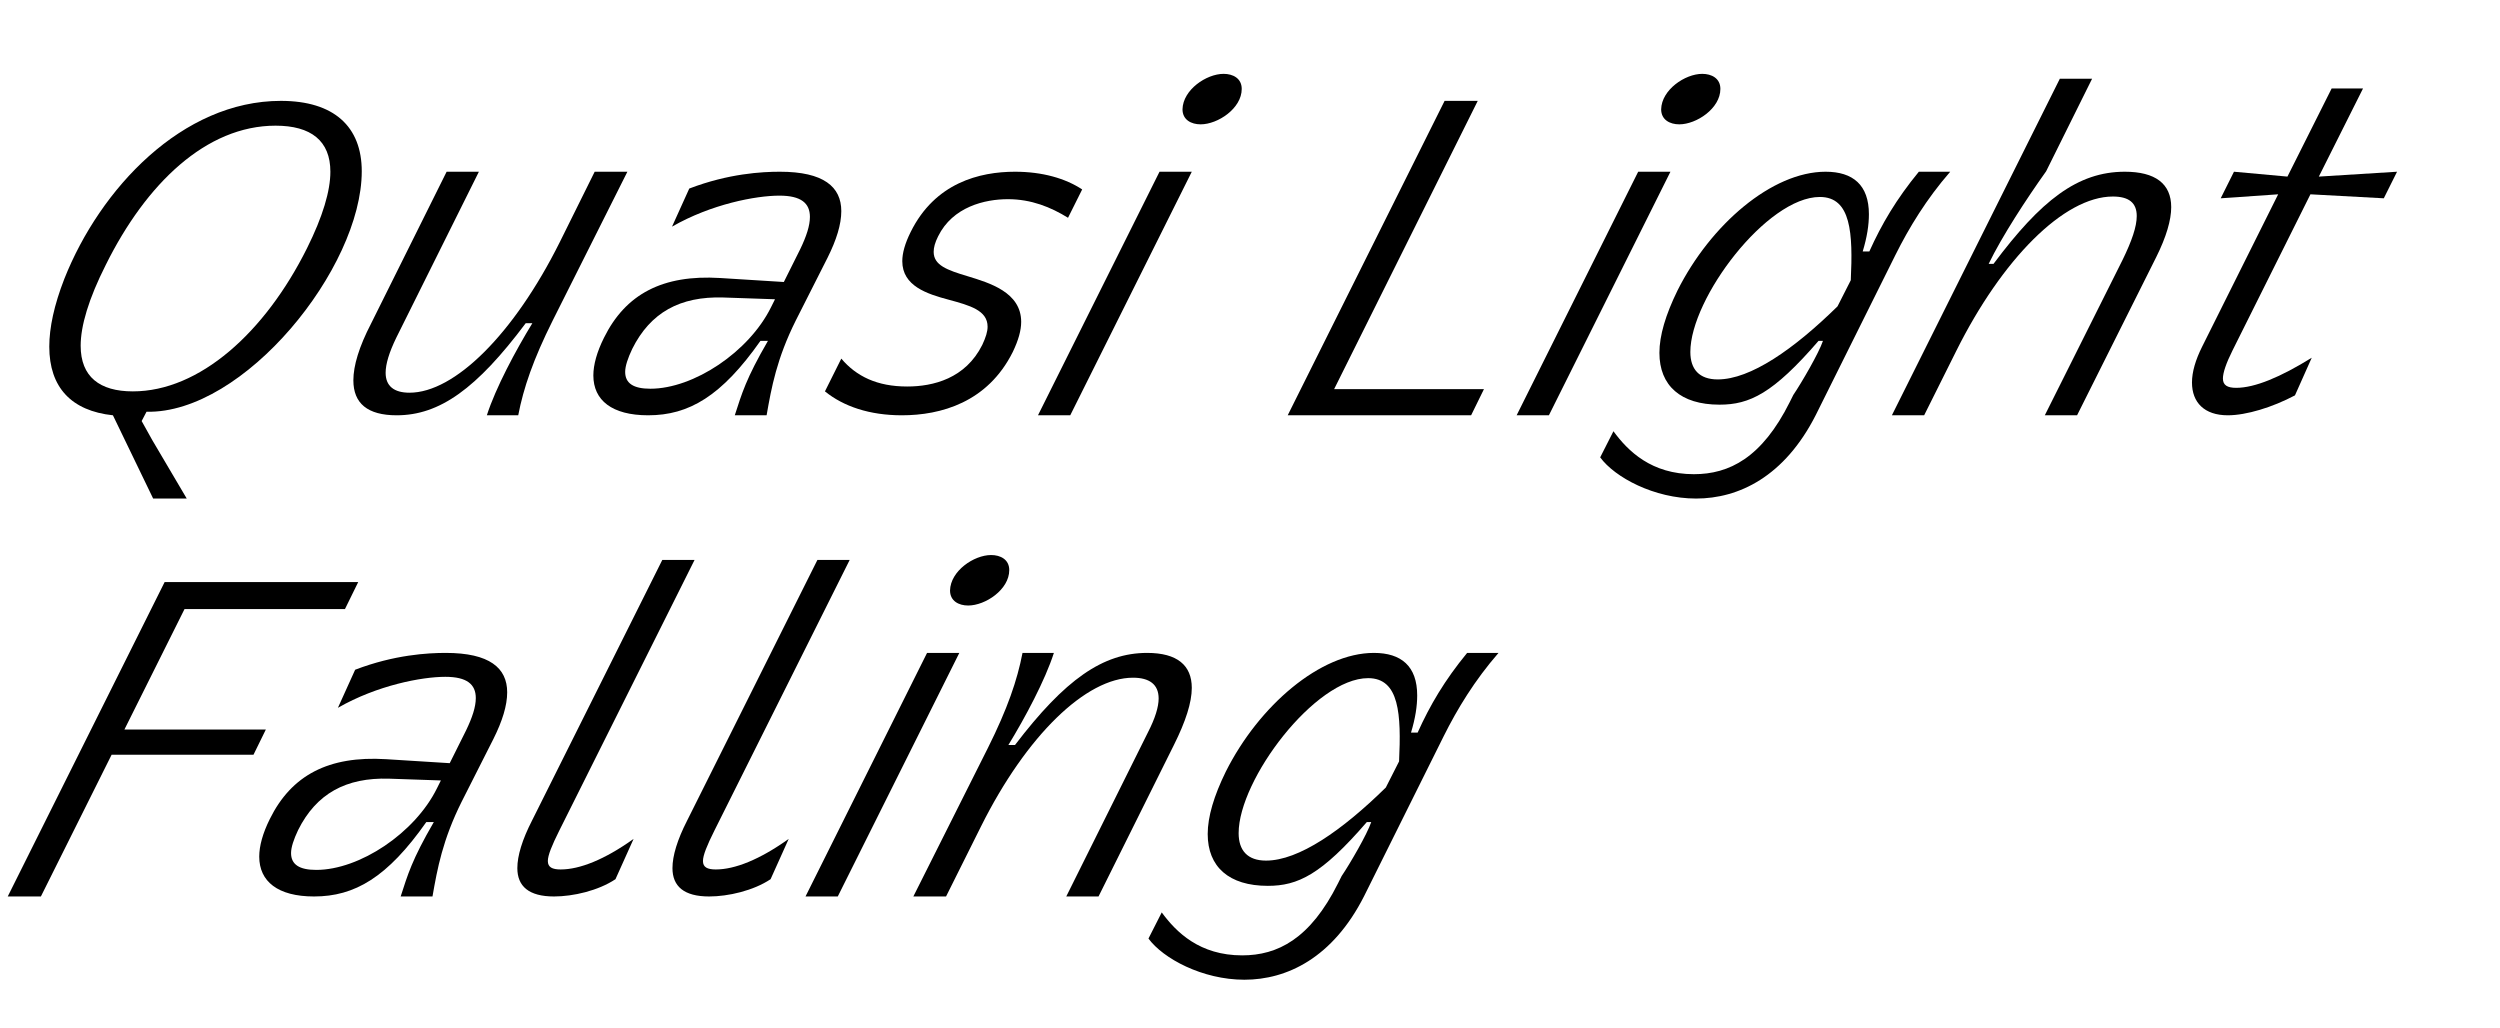
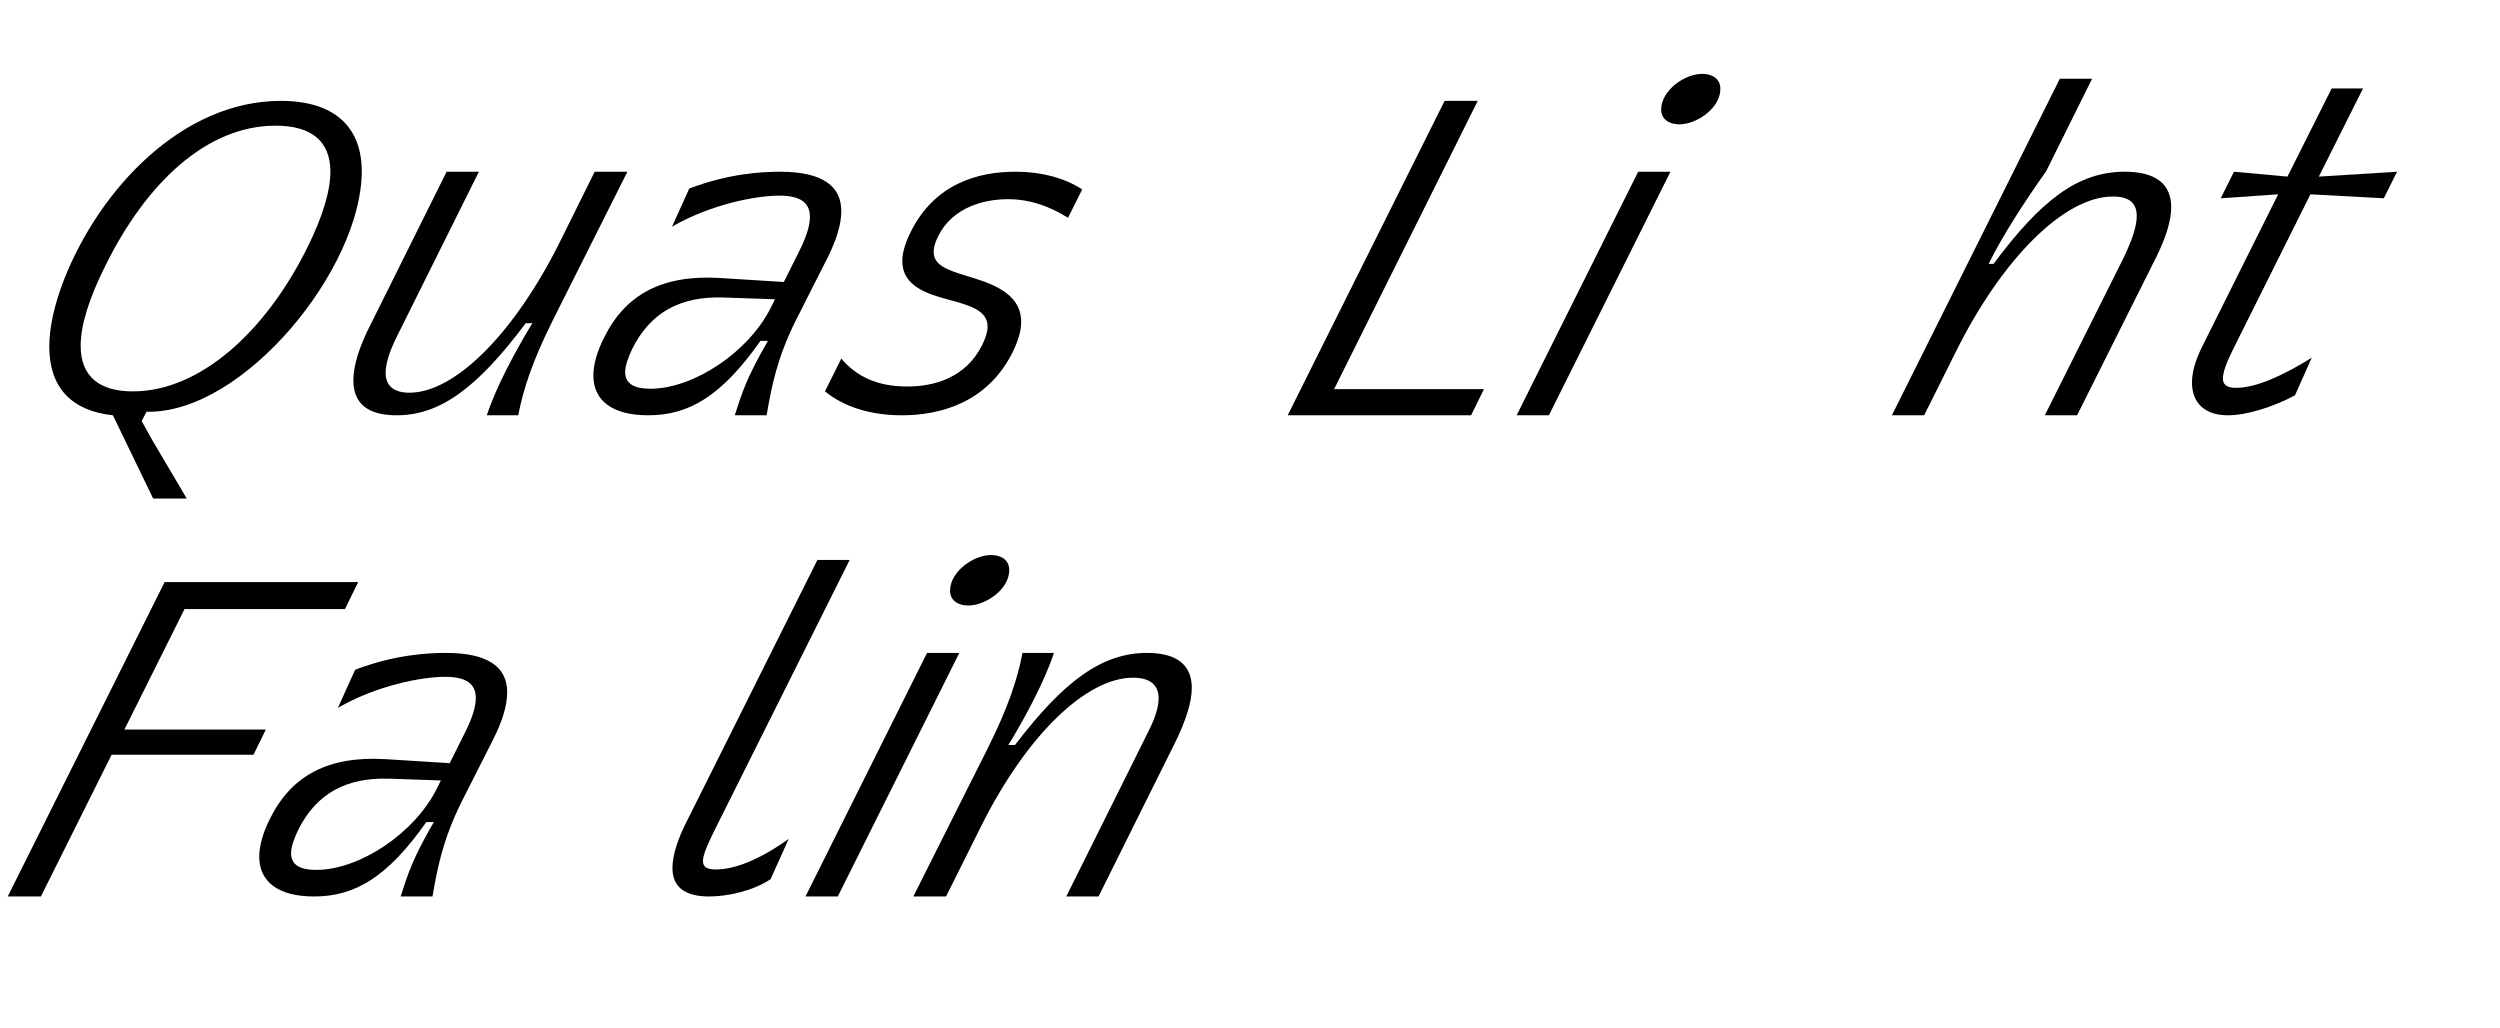
<svg xmlns="http://www.w3.org/2000/svg" xmlns:ns1="http://www.serif.com/" width="100%" height="100%" viewBox="0 0 372 153" version="1.1" xml:space="preserve" style="fill-rule:evenodd;clip-rule:evenodd;stroke-linejoin:round;stroke-miterlimit:2;">
  <g transform="matrix(1,0,0,1,-5175,-11170)">
    <g id="QL-Falling" ns1:id="QL Falling" transform="matrix(0.411,0,0,0.8,2103.67,11170.7)">
-       <rect x="7467.35" y="0" width="903.021" height="189.74" style="fill:none;" />
      <g transform="matrix(0.948,0,0,0.488,2552.77,-5092.38)">
        <g transform="matrix(168.791,0,0,168.791,5192.04,10591.7)">
          <path d="M0.334,0.188L0.41,0.188L0.332,0.056L0.308,0.013L0.319,-0.008C0.539,-0.003 0.806,-0.332 0.806,-0.551C0.806,-0.652 0.743,-0.71 0.623,-0.71C0.4,-0.71 0.214,-0.512 0.133,-0.308C0.11,-0.249 0.099,-0.198 0.099,-0.155C0.099,-0.063 0.149,-0.01 0.243,-0L0.334,0.188ZM0.288,-0.054C0.213,-0.054 0.17,-0.087 0.17,-0.157C0.17,-0.202 0.188,-0.263 0.227,-0.34C0.318,-0.523 0.454,-0.654 0.611,-0.654C0.691,-0.654 0.735,-0.62 0.735,-0.55C0.735,-0.507 0.718,-0.449 0.682,-0.377C0.587,-0.187 0.439,-0.054 0.288,-0.054Z" style="fill-rule:nonzero;" />
        </g>
        <g transform="matrix(168.791,0,0,168.791,5315.26,10591.7)">
          <path d="M0.677,-0.55L0.603,-0.55L0.524,-0.391C0.42,-0.183 0.286,-0.051 0.184,-0.051C0.149,-0.051 0.13,-0.066 0.13,-0.096C0.13,-0.116 0.138,-0.142 0.154,-0.175L0.341,-0.55L0.268,-0.55L0.097,-0.207C0.07,-0.155 0.057,-0.112 0.057,-0.079C0.057,-0.027 0.089,-0 0.155,-0C0.252,-0 0.336,-0.06 0.447,-0.208L0.462,-0.208C0.424,-0.146 0.379,-0.062 0.359,-0L0.43,-0C0.442,-0.062 0.464,-0.126 0.508,-0.214L0.677,-0.55Z" style="fill-rule:nonzero;" />
        </g>
        <g transform="matrix(168.791,0,0,168.791,5412.48,10591.7)">
          <path d="M0.416,-0C0.427,-0.063 0.439,-0.128 0.482,-0.214L0.554,-0.356C0.574,-0.396 0.585,-0.431 0.585,-0.461C0.585,-0.516 0.545,-0.55 0.446,-0.55C0.406,-0.55 0.33,-0.546 0.241,-0.512L0.202,-0.426C0.291,-0.477 0.392,-0.496 0.445,-0.496C0.494,-0.496 0.514,-0.479 0.514,-0.448C0.514,-0.428 0.506,-0.404 0.492,-0.375L0.455,-0.301L0.311,-0.31C0.181,-0.318 0.097,-0.274 0.048,-0.175C0.032,-0.143 0.024,-0.114 0.024,-0.09C0.024,-0.034 0.066,-0 0.148,-0C0.24,-0 0.314,-0.043 0.402,-0.168L0.419,-0.168C0.369,-0.082 0.36,-0.049 0.344,-0L0.416,-0ZM0.435,-0.262L0.426,-0.244C0.376,-0.143 0.251,-0.06 0.153,-0.06C0.115,-0.06 0.096,-0.072 0.096,-0.098C0.096,-0.111 0.102,-0.129 0.112,-0.15C0.153,-0.232 0.22,-0.269 0.318,-0.266L0.435,-0.262Z" style="fill-rule:nonzero;" />
        </g>
        <g transform="matrix(168.791,0,0,168.791,5507.34,10591.7)">
          <path d="M-0.014,-0.054C0.028,-0.02 0.087,-0 0.16,-0C0.248,-0 0.354,-0.029 0.411,-0.143C0.424,-0.17 0.43,-0.192 0.43,-0.211C0.43,-0.278 0.358,-0.299 0.309,-0.314C0.262,-0.328 0.232,-0.339 0.232,-0.369C0.232,-0.379 0.235,-0.39 0.242,-0.404C0.275,-0.471 0.348,-0.488 0.4,-0.488C0.453,-0.488 0.497,-0.47 0.536,-0.446L0.568,-0.51C0.53,-0.535 0.478,-0.55 0.416,-0.55C0.336,-0.55 0.235,-0.525 0.18,-0.414C0.167,-0.388 0.161,-0.366 0.161,-0.348C0.161,-0.292 0.217,-0.274 0.266,-0.261C0.314,-0.248 0.354,-0.237 0.354,-0.2C0.354,-0.189 0.35,-0.176 0.342,-0.159C0.304,-0.083 0.231,-0.065 0.172,-0.065C0.104,-0.065 0.057,-0.088 0.023,-0.128L-0.014,-0.054Z" style="fill-rule:nonzero;" />
        </g>
        <g transform="matrix(168.791,0,0,168.791,5587.01,10591.7)">
-           <path d="M-0.004,-0L0.069,-0L0.344,-0.55L0.271,-0.55L-0.004,-0ZM0.323,-0.691C0.323,-0.667 0.343,-0.657 0.364,-0.657C0.403,-0.657 0.457,-0.693 0.457,-0.737C0.457,-0.761 0.437,-0.771 0.416,-0.771C0.377,-0.771 0.324,-0.735 0.323,-0.691Z" style="fill-rule:nonzero;" />
-         </g>
+           </g>
        <g transform="matrix(168.791,0,0,168.791,5680.86,10591.7)">
          <path d="M0.005,-0L0.42,-0L0.449,-0.059L0.11,-0.059L0.435,-0.71L0.36,-0.71L0.005,-0Z" style="fill-rule:nonzero;" />
        </g>
        <g transform="matrix(168.791,0,0,168.791,5769.81,10591.7)">
          <path d="M-0.004,-0L0.069,-0L0.344,-0.55L0.271,-0.55L-0.004,-0ZM0.323,-0.691C0.323,-0.667 0.343,-0.657 0.364,-0.657C0.403,-0.657 0.457,-0.693 0.457,-0.737C0.457,-0.761 0.437,-0.771 0.416,-0.771C0.377,-0.771 0.324,-0.735 0.323,-0.691Z" style="fill-rule:nonzero;" />
        </g>
        <g transform="matrix(168.791,0,0,168.791,5811.34,10591.7)">
-           <path d="M-0.061,0.095C-0.028,0.14 0.061,0.188 0.156,0.188C0.252,0.188 0.356,0.139 0.427,-0.001L0.607,-0.362C0.638,-0.424 0.677,-0.488 0.731,-0.55L0.66,-0.55C0.609,-0.488 0.576,-0.432 0.548,-0.37L0.533,-0.37C0.543,-0.403 0.547,-0.43 0.547,-0.454C0.547,-0.52 0.511,-0.55 0.449,-0.55C0.328,-0.55 0.189,-0.431 0.114,-0.282C0.087,-0.227 0.073,-0.18 0.073,-0.141C0.073,-0.067 0.121,-0.024 0.209,-0.024C0.277,-0.024 0.33,-0.049 0.433,-0.168L0.443,-0.168C0.434,-0.141 0.395,-0.074 0.376,-0.046L0.368,-0.03C0.305,0.096 0.231,0.133 0.151,0.133C0.055,0.133 0.002,0.081 -0.031,0.036L-0.061,0.095ZM0.476,-0.246C0.377,-0.149 0.279,-0.081 0.205,-0.081C0.163,-0.081 0.143,-0.104 0.143,-0.143C0.143,-0.264 0.316,-0.493 0.436,-0.493C0.507,-0.493 0.511,-0.411 0.506,-0.305L0.476,-0.246Z" style="fill-rule:nonzero;" />
-         </g>
+           </g>
        <g transform="matrix(168.791,0,0,168.791,5913.12,10591.7)">
          <path d="M-0.004,-0L0.069,-0L0.142,-0.146C0.245,-0.352 0.385,-0.494 0.496,-0.494C0.532,-0.494 0.55,-0.48 0.55,-0.45C0.55,-0.426 0.539,-0.394 0.518,-0.351L0.342,-0L0.415,-0L0.594,-0.357C0.617,-0.403 0.628,-0.441 0.628,-0.47C0.628,-0.523 0.592,-0.55 0.523,-0.55C0.416,-0.55 0.333,-0.485 0.226,-0.342L0.215,-0.342C0.245,-0.404 0.3,-0.488 0.345,-0.551L0.449,-0.76L0.376,-0.76L-0.004,-0Z" style="fill-rule:nonzero;" />
        </g>
        <g transform="matrix(168.791,0,0,168.791,6009.16,10591.7)">
          <path d="M0.377,-0.13C0.306,-0.086 0.248,-0.062 0.206,-0.062C0.186,-0.062 0.176,-0.068 0.176,-0.083C0.176,-0.096 0.183,-0.117 0.198,-0.147L0.374,-0.499L0.54,-0.49L0.57,-0.55L0.393,-0.539L0.493,-0.738L0.422,-0.738L0.322,-0.539L0.201,-0.55L0.171,-0.49L0.301,-0.499L0.129,-0.155C0.114,-0.125 0.106,-0.098 0.106,-0.074C0.106,-0.029 0.134,-0 0.187,-0C0.229,-0 0.288,-0.018 0.339,-0.045L0.377,-0.13Z" style="fill-rule:nonzero;" />
        </g>
        <g transform="matrix(168.791,0,0,168.791,5192.04,10775.1)">
          <path d="M0.005,-0L0.08,-0L0.24,-0.32L0.561,-0.32L0.589,-0.377L0.269,-0.377L0.405,-0.649L0.768,-0.649L0.798,-0.71L0.36,-0.71L0.005,-0Z" style="fill-rule:nonzero;" />
        </g>
        <g transform="matrix(168.791,0,0,168.791,5284.88,10775.1)">
          <path d="M0.416,-0C0.427,-0.063 0.439,-0.128 0.482,-0.214L0.554,-0.356C0.574,-0.396 0.585,-0.431 0.585,-0.461C0.585,-0.516 0.545,-0.55 0.446,-0.55C0.406,-0.55 0.33,-0.546 0.241,-0.512L0.202,-0.426C0.291,-0.477 0.392,-0.496 0.445,-0.496C0.494,-0.496 0.514,-0.479 0.514,-0.448C0.514,-0.428 0.506,-0.404 0.492,-0.375L0.455,-0.301L0.311,-0.31C0.181,-0.318 0.097,-0.274 0.048,-0.175C0.032,-0.143 0.024,-0.114 0.024,-0.09C0.024,-0.034 0.066,-0 0.148,-0C0.24,-0 0.314,-0.043 0.402,-0.168L0.419,-0.168C0.369,-0.082 0.36,-0.049 0.344,-0L0.416,-0ZM0.435,-0.262L0.426,-0.244C0.376,-0.143 0.251,-0.06 0.153,-0.06C0.115,-0.06 0.096,-0.072 0.096,-0.098C0.096,-0.111 0.102,-0.129 0.112,-0.15C0.153,-0.232 0.22,-0.269 0.318,-0.266L0.435,-0.262Z" style="fill-rule:nonzero;" />
        </g>
        <g transform="matrix(168.791,0,0,168.791,5379.74,10775.1)">
-           <path d="M0.144,-0.061C0.125,-0.061 0.115,-0.066 0.115,-0.08C0.115,-0.093 0.124,-0.115 0.141,-0.149L0.447,-0.76L0.374,-0.76L0.079,-0.171C0.057,-0.128 0.046,-0.092 0.046,-0.064C0.046,-0.023 0.072,-0 0.129,-0C0.172,-0 0.229,-0.013 0.268,-0.039L0.309,-0.13C0.243,-0.083 0.187,-0.061 0.144,-0.061Z" style="fill-rule:nonzero;" />
-         </g>
+           </g>
        <g transform="matrix(168.791,0,0,168.791,5438.98,10775.1)">
          <path d="M0.144,-0.061C0.125,-0.061 0.115,-0.066 0.115,-0.08C0.115,-0.093 0.124,-0.115 0.141,-0.149L0.447,-0.76L0.374,-0.76L0.079,-0.171C0.057,-0.128 0.046,-0.092 0.046,-0.064C0.046,-0.023 0.072,-0 0.129,-0C0.172,-0 0.229,-0.013 0.268,-0.039L0.309,-0.13C0.243,-0.083 0.187,-0.061 0.144,-0.061Z" style="fill-rule:nonzero;" />
        </g>
        <g transform="matrix(168.791,0,0,168.791,5498.23,10775.1)">
          <path d="M-0.004,-0L0.069,-0L0.344,-0.55L0.271,-0.55L-0.004,-0ZM0.323,-0.691C0.323,-0.667 0.343,-0.657 0.364,-0.657C0.403,-0.657 0.457,-0.693 0.457,-0.737C0.457,-0.761 0.437,-0.771 0.416,-0.771C0.377,-0.771 0.324,-0.735 0.323,-0.691Z" style="fill-rule:nonzero;" />
        </g>
        <g transform="matrix(168.791,0,0,168.791,5539.75,10775.1)">
          <path d="M-0.006,-0L0.068,-0L0.147,-0.158C0.25,-0.364 0.385,-0.494 0.491,-0.494C0.528,-0.494 0.549,-0.479 0.549,-0.447C0.549,-0.428 0.541,-0.402 0.525,-0.371L0.34,-0L0.413,-0L0.584,-0.343C0.61,-0.395 0.624,-0.438 0.624,-0.471C0.624,-0.522 0.591,-0.55 0.523,-0.55C0.423,-0.55 0.337,-0.49 0.224,-0.342L0.209,-0.342C0.247,-0.404 0.292,-0.488 0.312,-0.55L0.241,-0.55C0.229,-0.488 0.207,-0.424 0.163,-0.336L-0.006,-0Z" style="fill-rule:nonzero;" />
        </g>
        <g transform="matrix(168.791,0,0,168.791,5638.83,10775.1)">
-           <path d="M-0.061,0.095C-0.028,0.14 0.061,0.188 0.156,0.188C0.252,0.188 0.356,0.139 0.427,-0.001L0.607,-0.362C0.638,-0.424 0.677,-0.488 0.731,-0.55L0.66,-0.55C0.609,-0.488 0.576,-0.432 0.548,-0.37L0.533,-0.37C0.543,-0.403 0.547,-0.43 0.547,-0.454C0.547,-0.52 0.511,-0.55 0.449,-0.55C0.328,-0.55 0.189,-0.431 0.114,-0.282C0.087,-0.227 0.073,-0.18 0.073,-0.141C0.073,-0.067 0.121,-0.024 0.209,-0.024C0.277,-0.024 0.33,-0.049 0.433,-0.168L0.443,-0.168C0.434,-0.141 0.395,-0.074 0.376,-0.046L0.368,-0.03C0.305,0.096 0.231,0.133 0.151,0.133C0.055,0.133 0.002,0.081 -0.031,0.036L-0.061,0.095ZM0.476,-0.246C0.377,-0.149 0.279,-0.081 0.205,-0.081C0.163,-0.081 0.143,-0.104 0.143,-0.143C0.143,-0.264 0.316,-0.493 0.436,-0.493C0.507,-0.493 0.511,-0.411 0.506,-0.305L0.476,-0.246Z" style="fill-rule:nonzero;" />
-         </g>
+           </g>
      </g>
    </g>
  </g>
</svg>